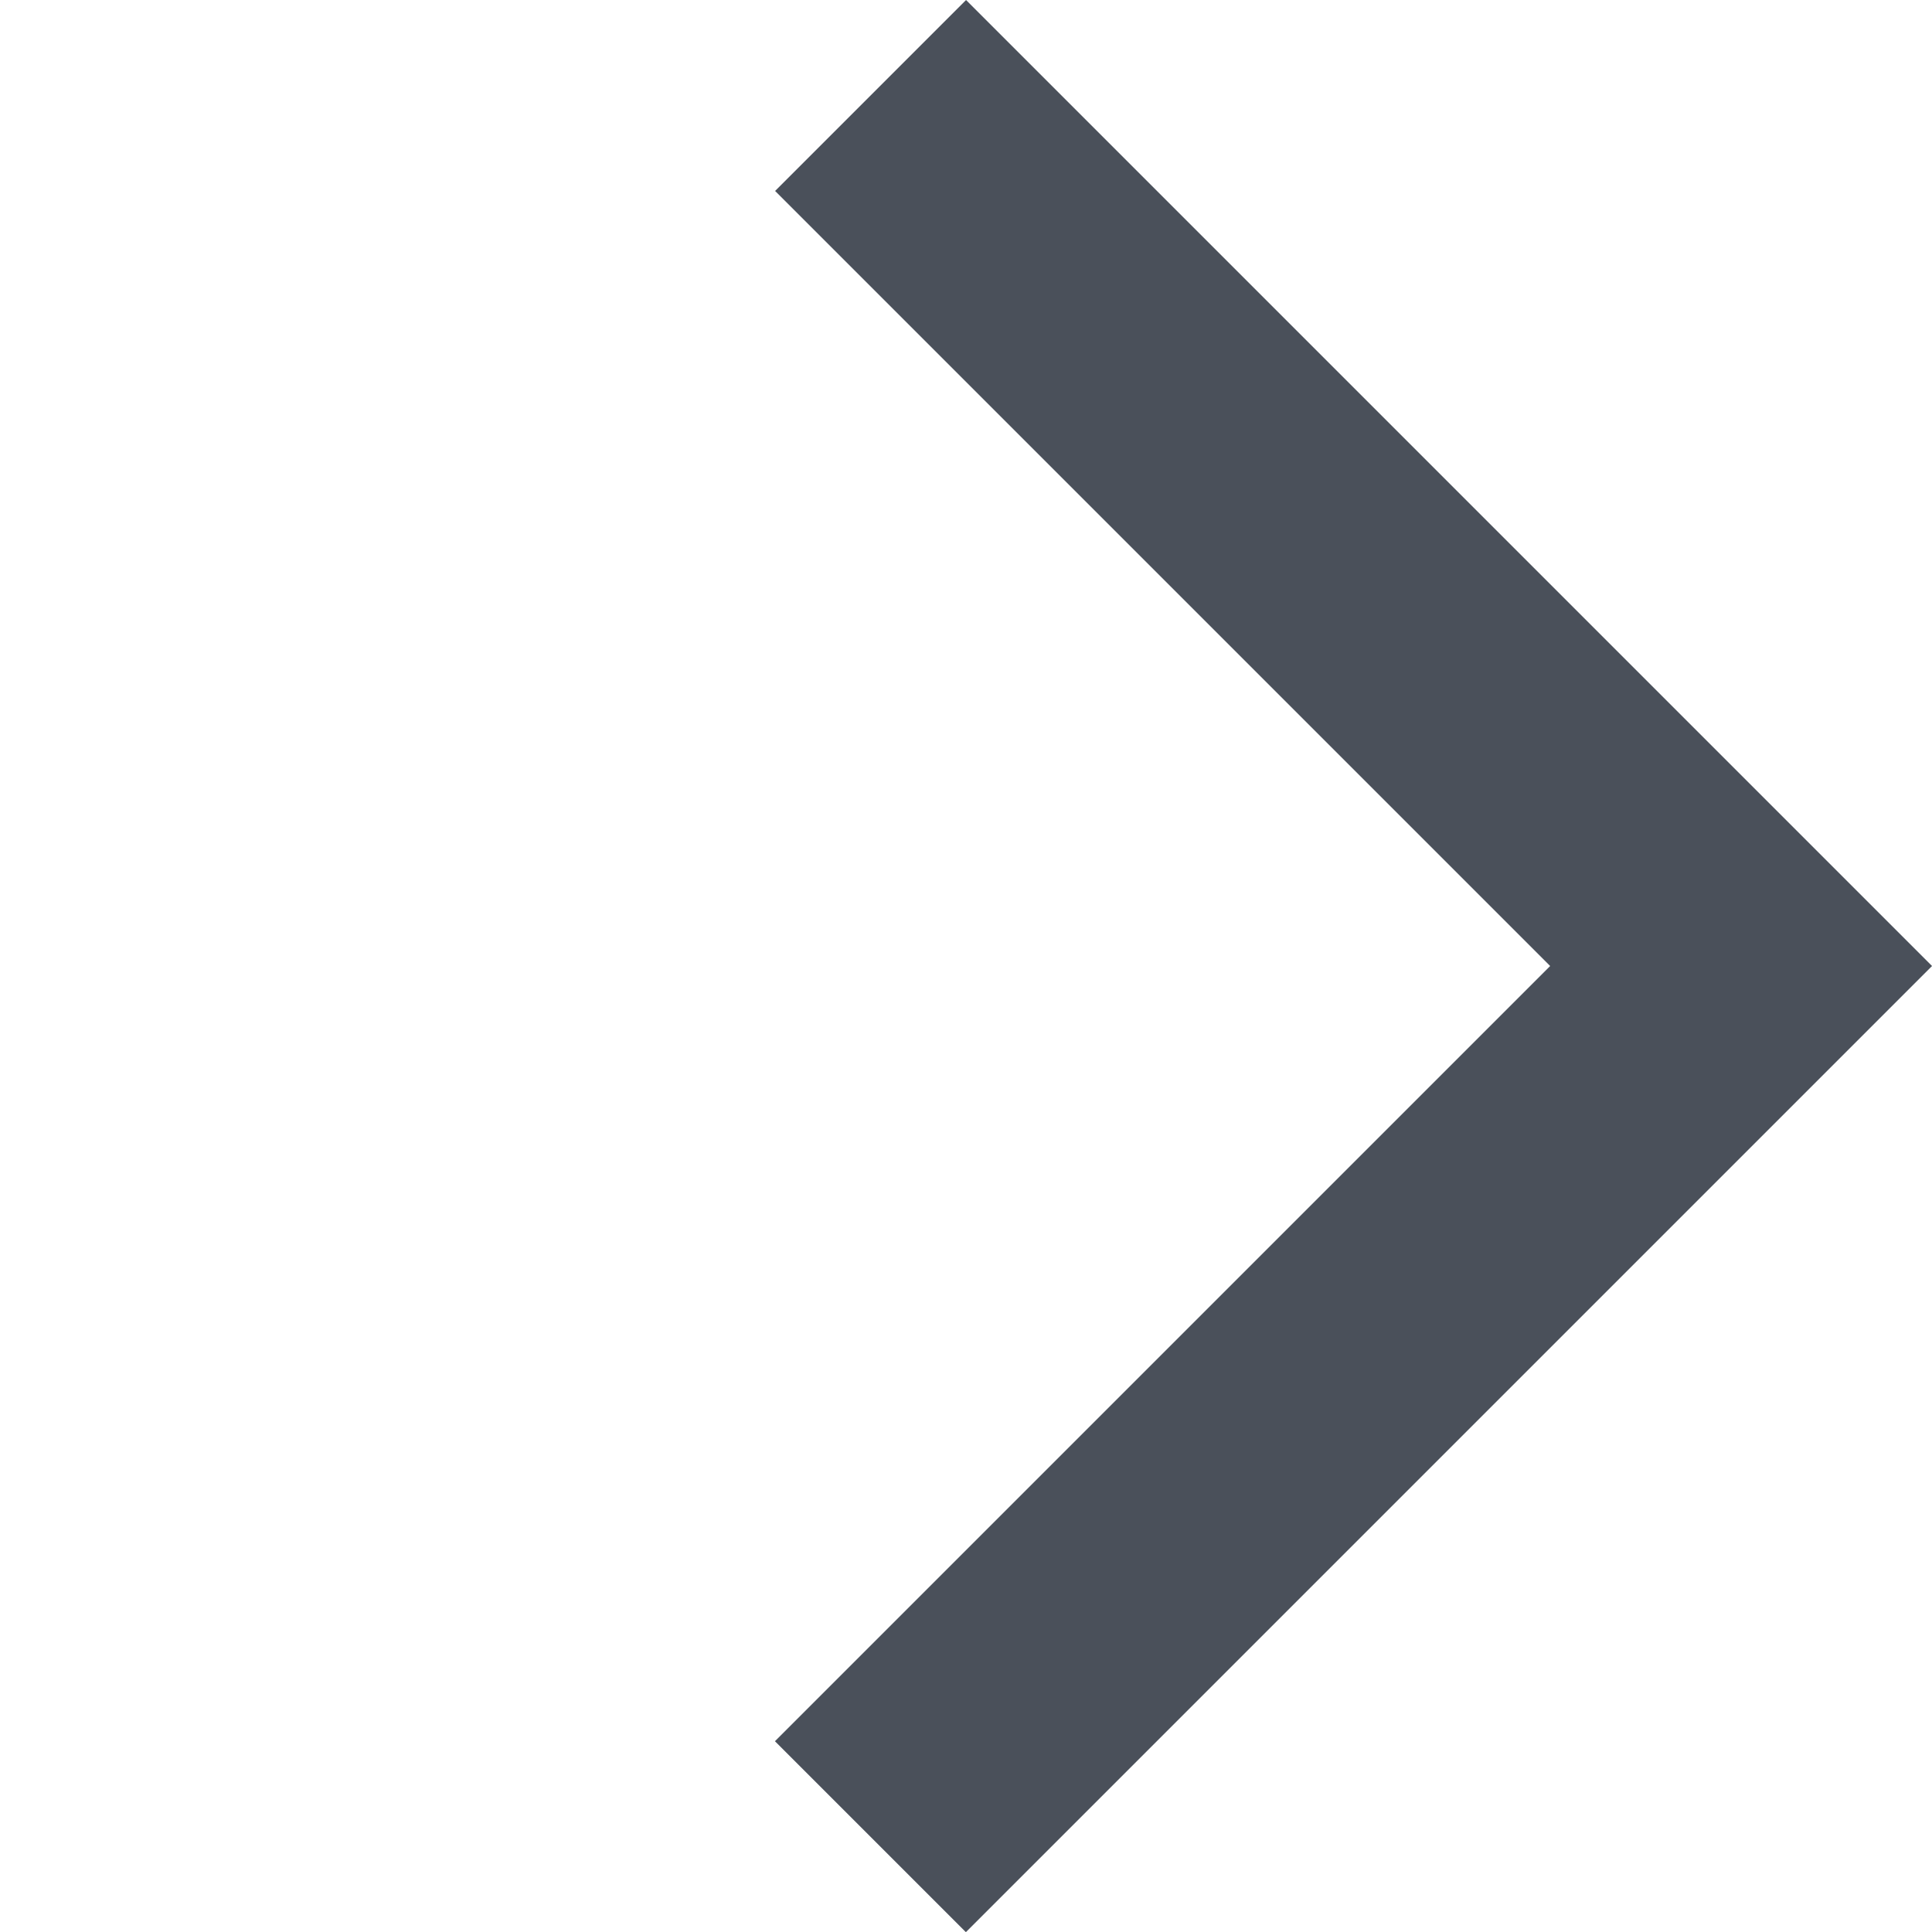
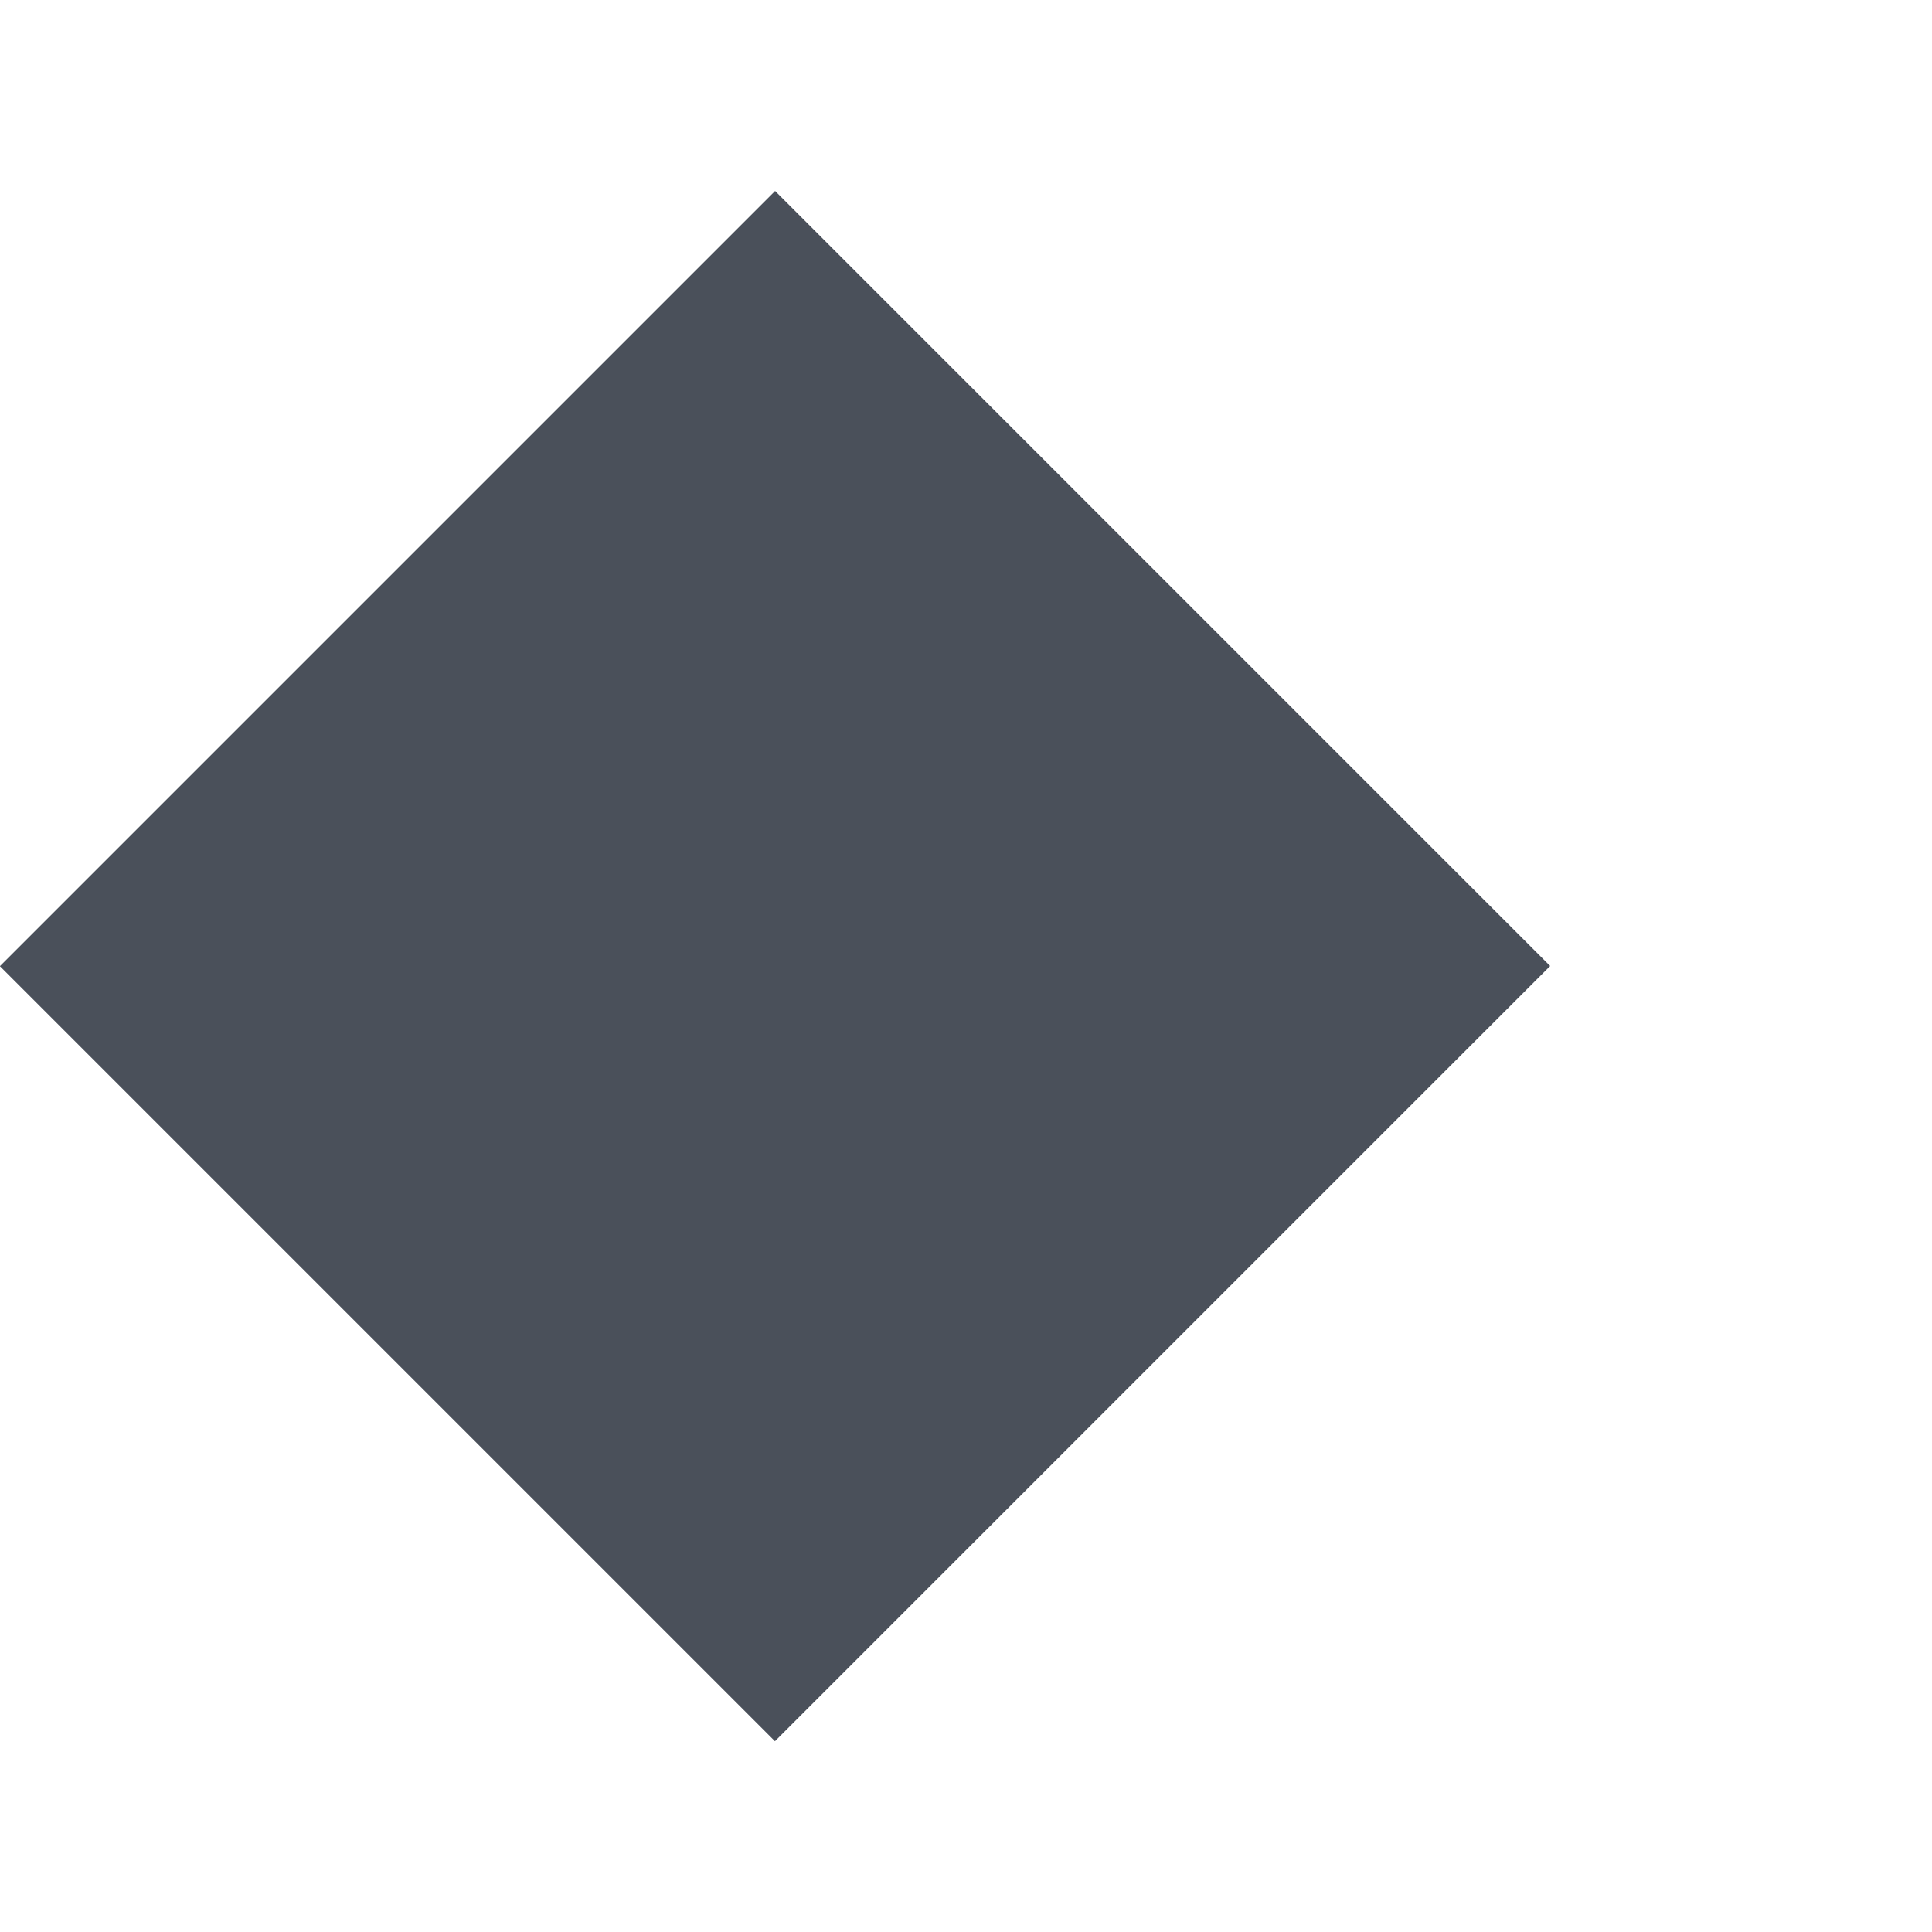
<svg xmlns="http://www.w3.org/2000/svg" width="17.887" height="17.887" viewBox="0 0 17.887 17.887">
  <defs>
    <style>
      .cls-1 {
        fill: #4a505a;
      }
    </style>
  </defs>
-   <path id="パス_53668" data-name="パス 53668" class="cls-1" d="M10.148,11.4V1.25H0v-2.5H12.648V11.4Z" transform="translate(8.06 0.884) rotate(45)" />
+   <path id="パス_53668" data-name="パス 53668" class="cls-1" d="M10.148,11.4V1.25H0v-2.5V11.4Z" transform="translate(8.06 0.884) rotate(45)" />
</svg>